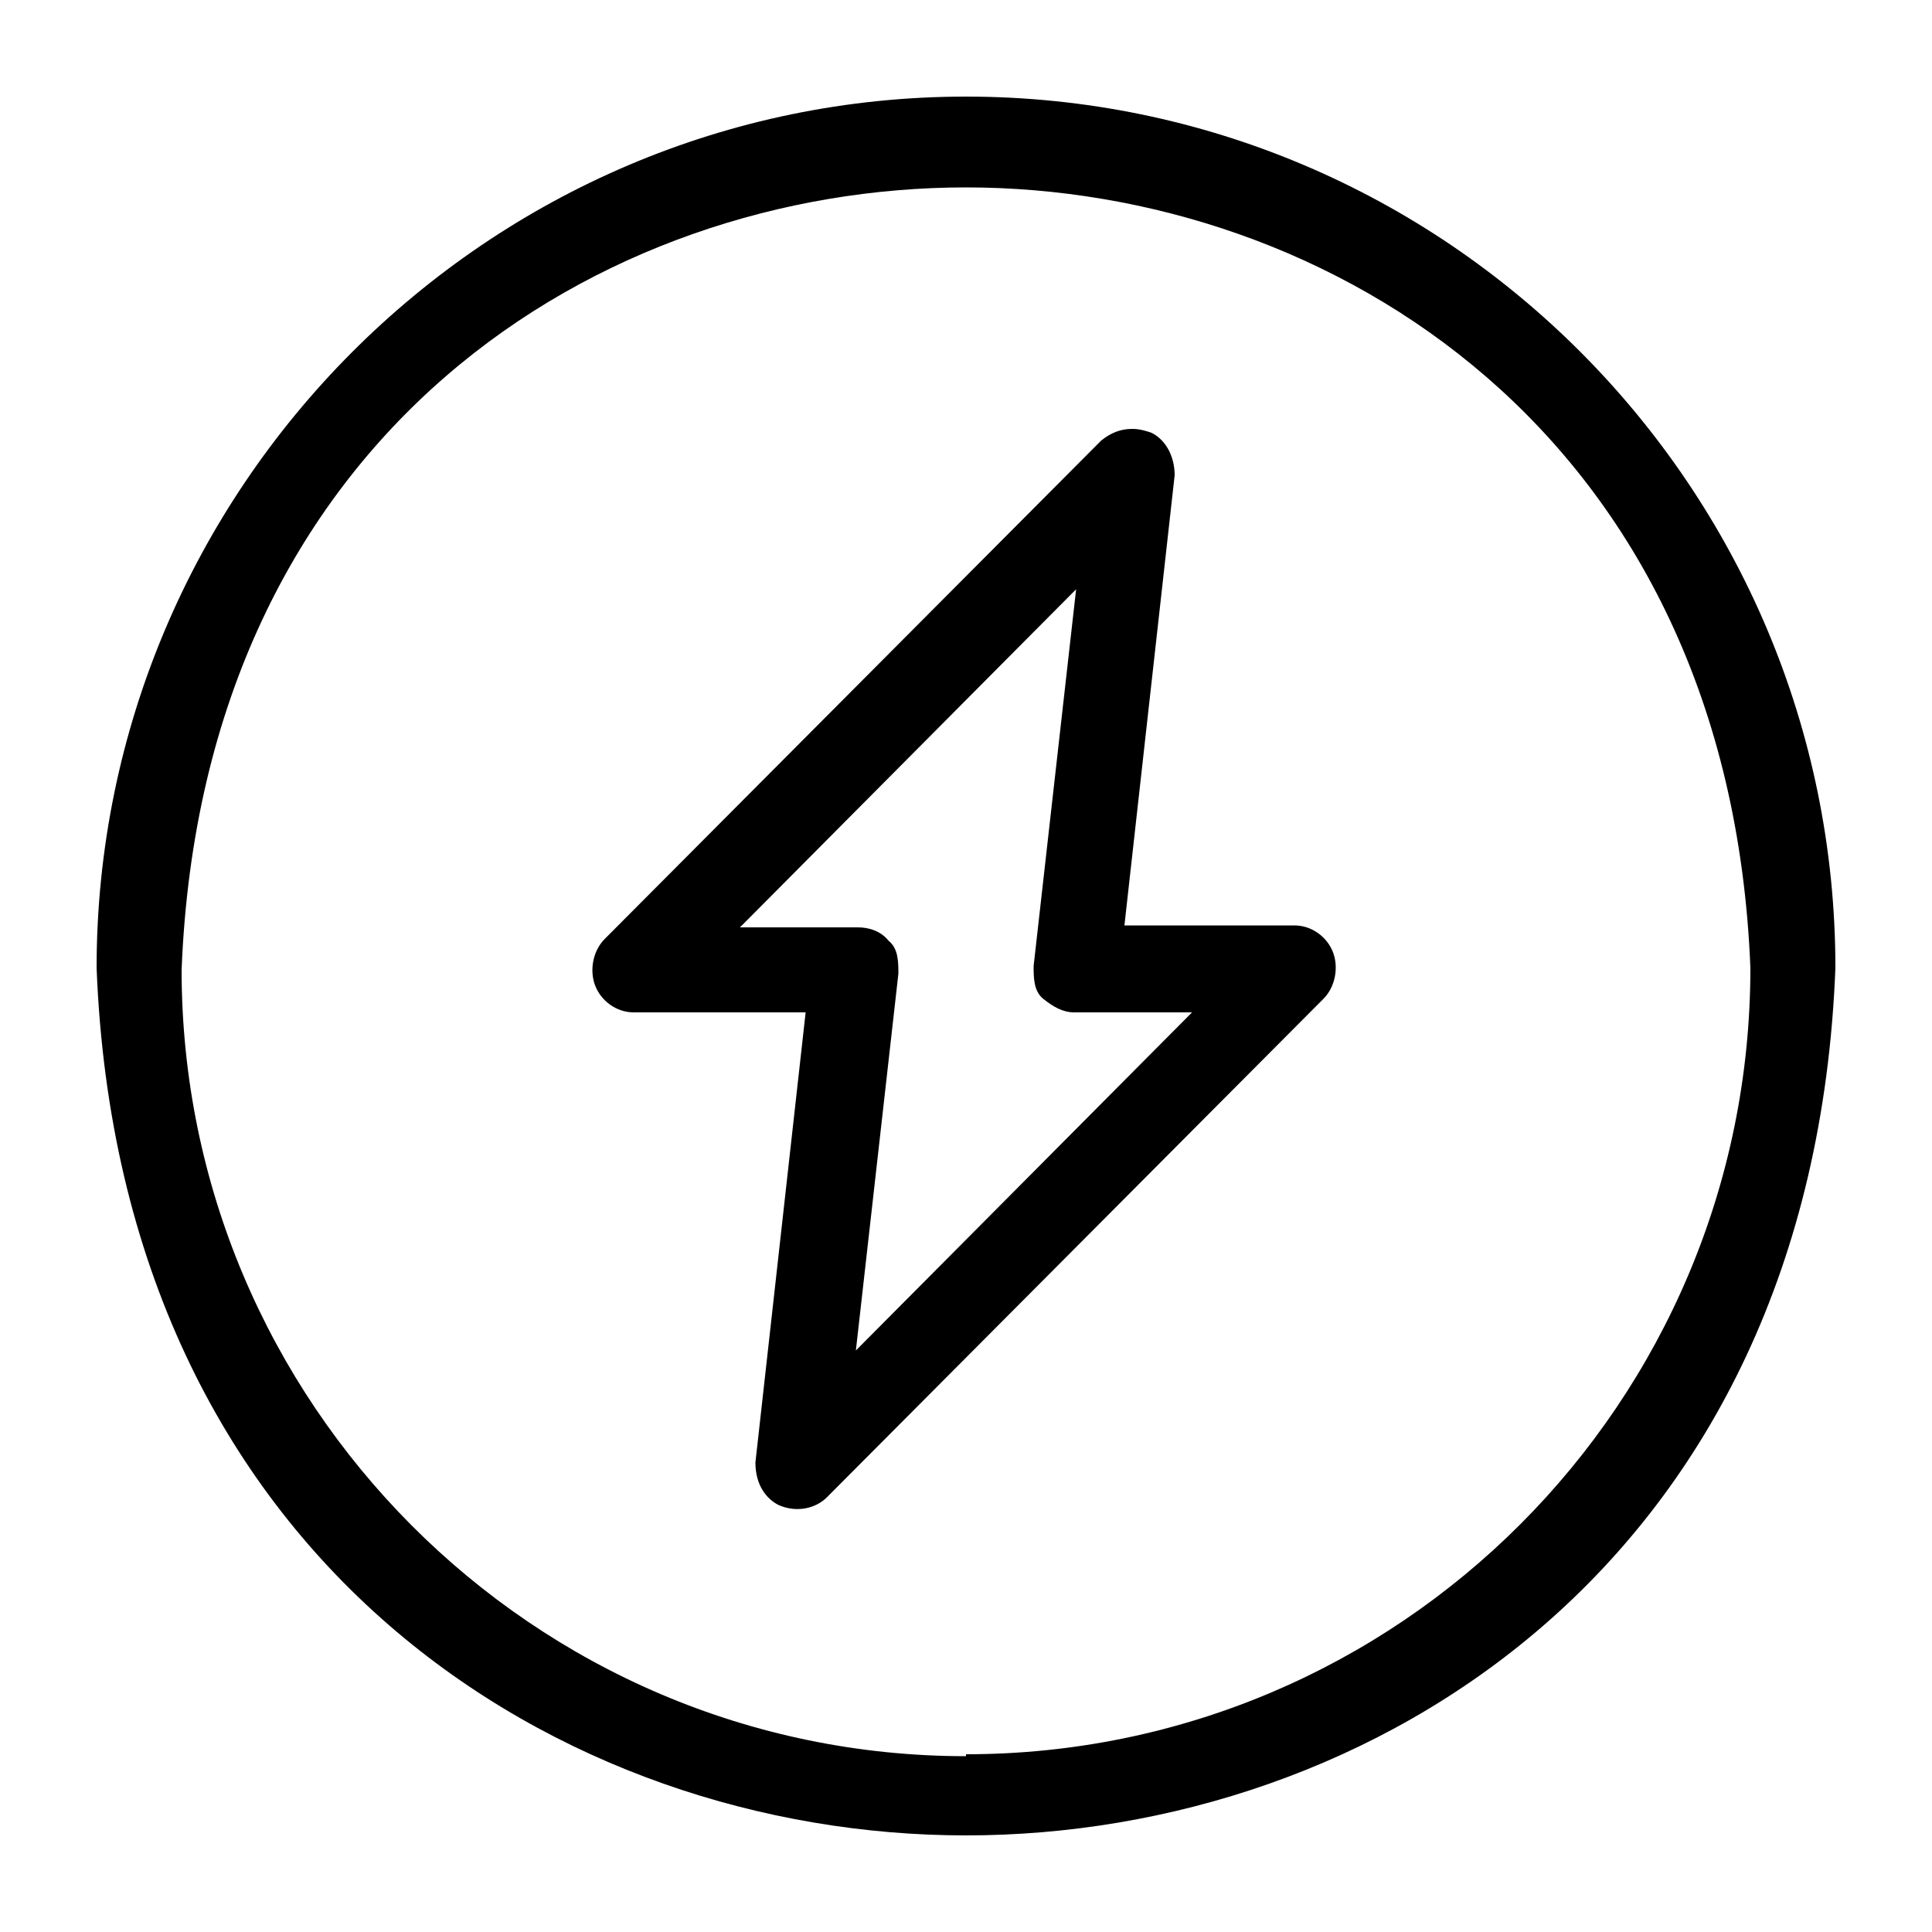
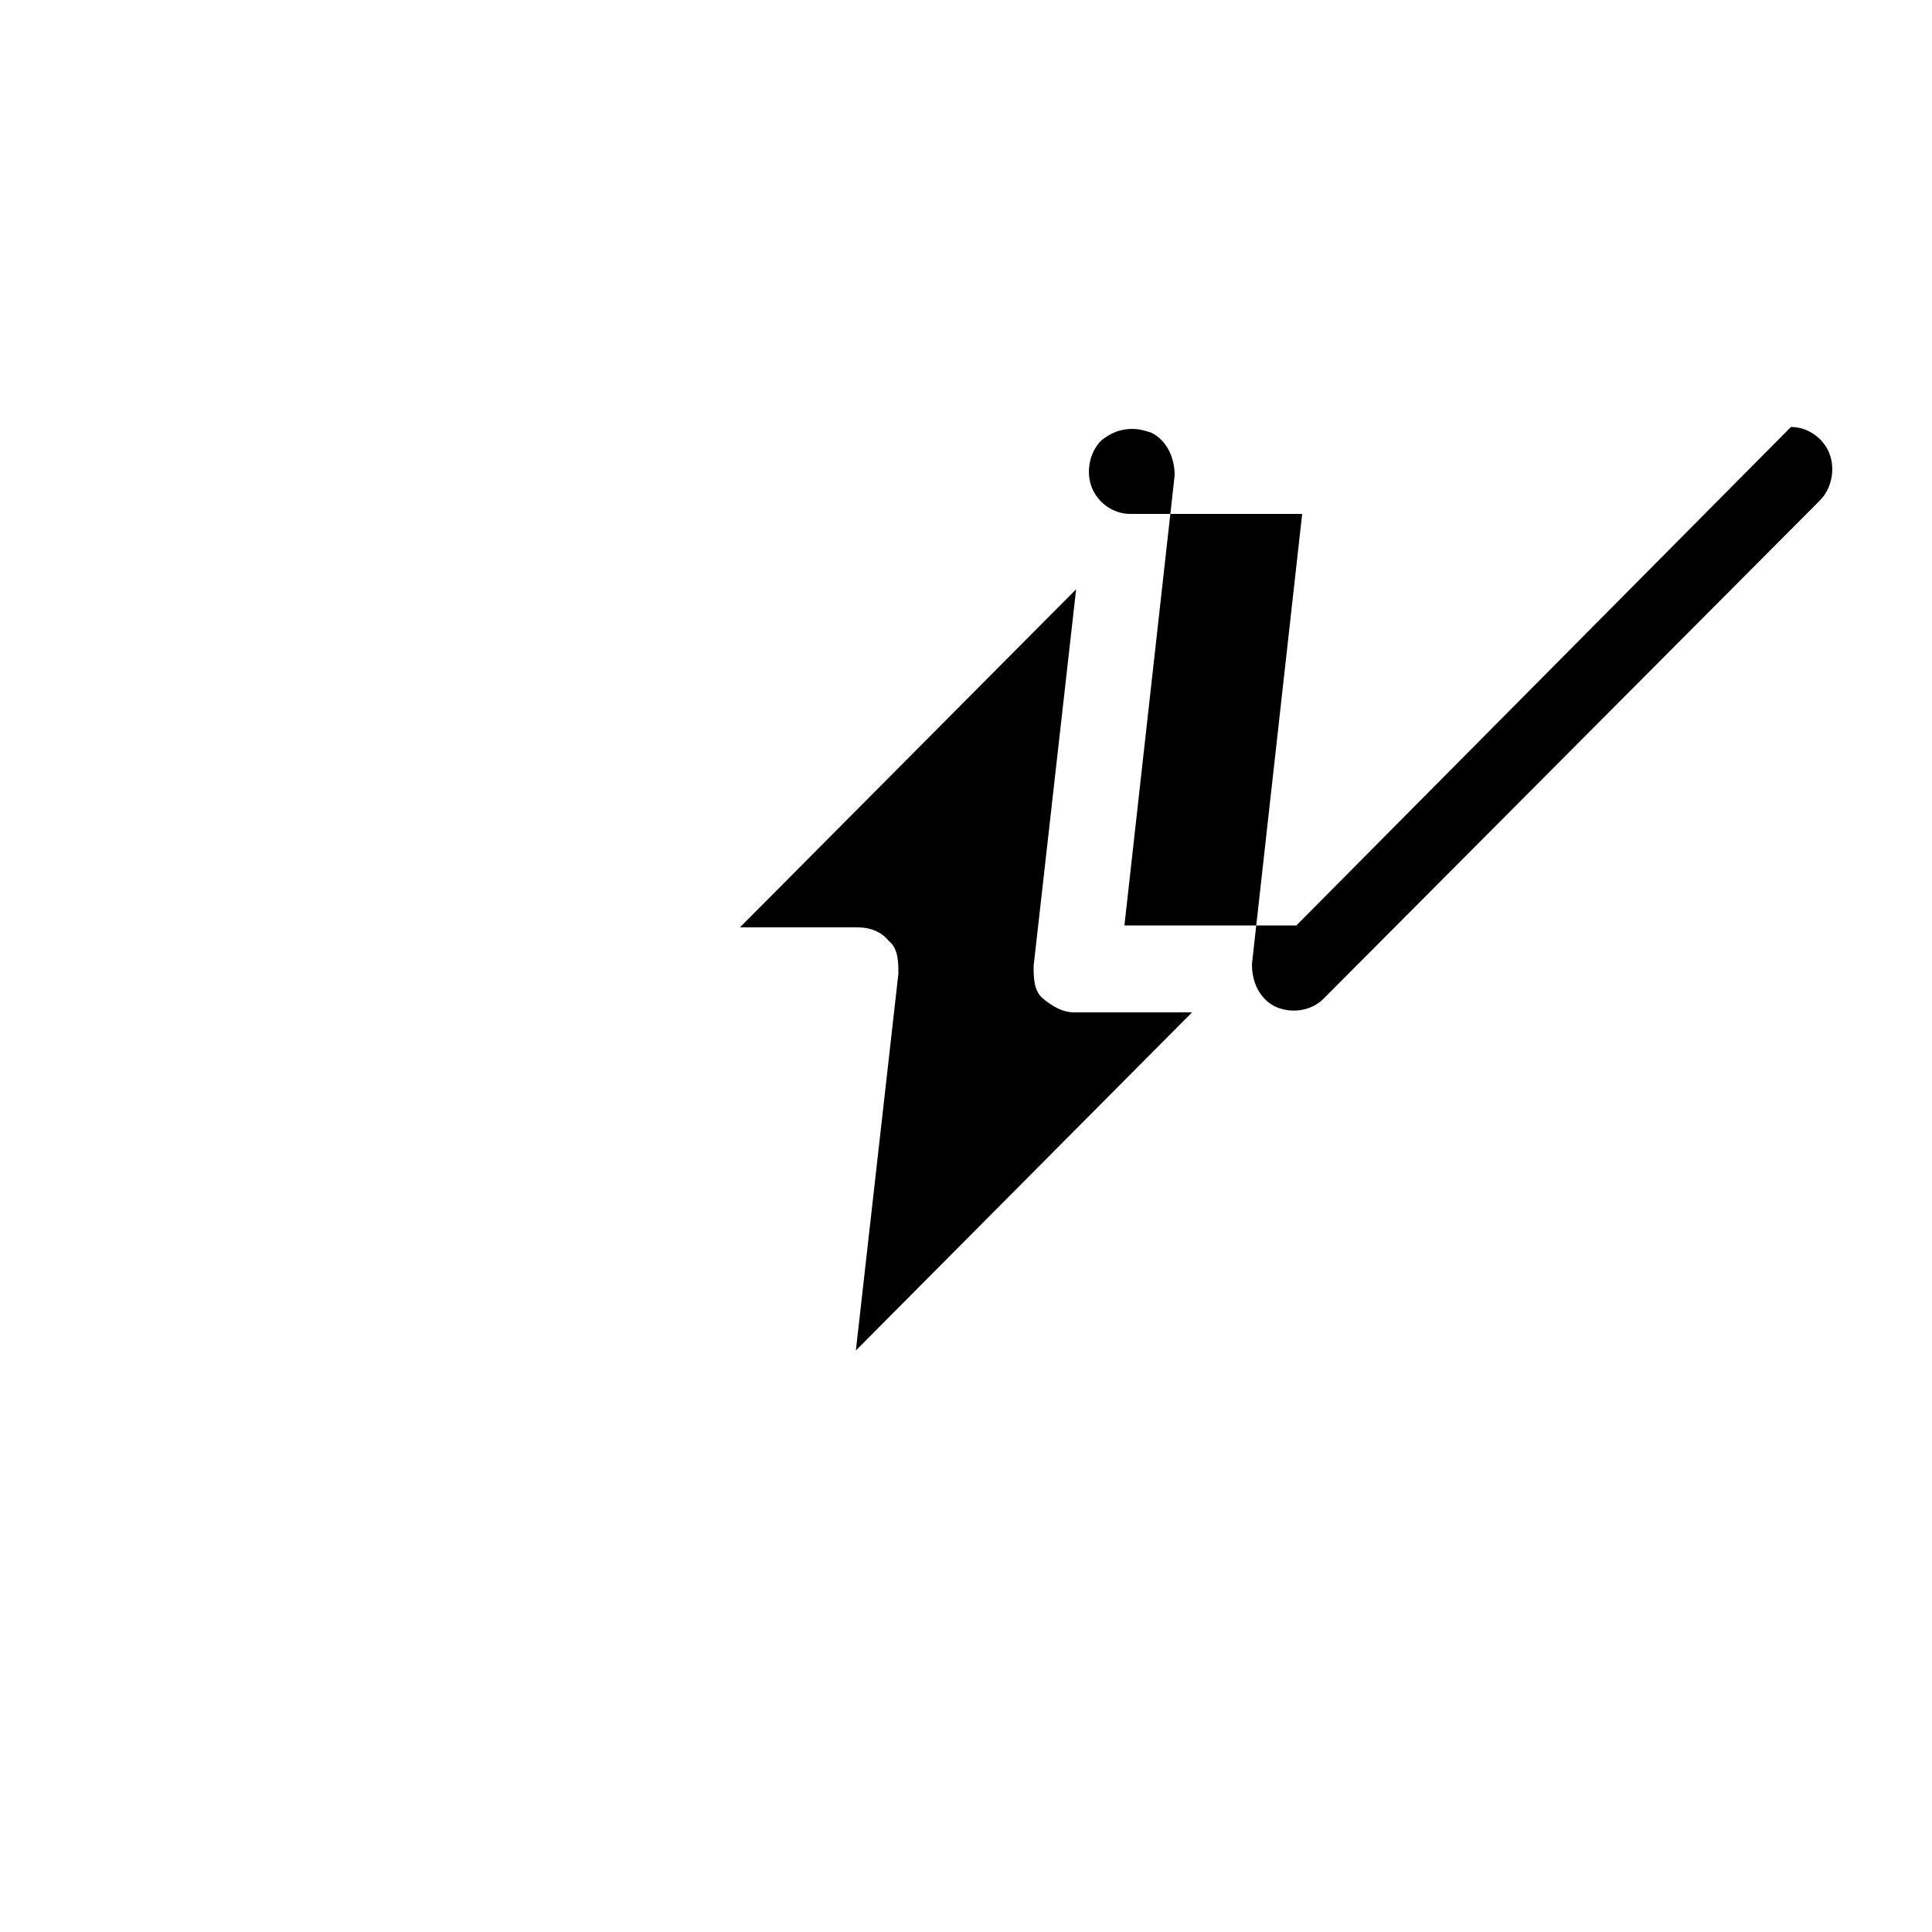
<svg xmlns="http://www.w3.org/2000/svg" version="1.1" viewBox="0 0 100 100">
  <g>
    <g id="Layer_1">
      <g id="Boost_Employee">
        <g>
-           <path d="M50,5C25.2,5,5,25.3,5,50.1c1.2,30.8,24.1,44.9,45,44.9h0c20.9,0,43.8-14,45-44.9,0-24.9-20.2-45.1-45-45.1ZM50,90.9c-22.4,0-40.6-18.3-40.6-40.7C10.5,22.3,31.2,9.7,50,9.7h0c18.8,0,39.5,12.7,40.6,40.4,0,22.5-18.2,40.7-40.6,40.7h0Z" />
-           <path d="M67.1,47.9h-8.9l2.6-23.3c0-.9-.4-1.8-1.2-2.2-.3-.1-.6-.2-1-.2-.6,0-1.1.2-1.6.6l-25.7,25.8c-.6.6-.8,1.6-.5,2.4.3.8,1.1,1.4,2,1.4h8.9l-2.6,23.3c0,1.2.6,1.9,1.2,2.2.9.4,1.9.2,2.5-.4l25.7-25.8c.6-.6.8-1.6.5-2.4s-1.1-1.4-2-1.4h0ZM44.3,69.9l2.2-19.5c0-.6,0-1.3-.5-1.7-.4-.5-1-.7-1.6-.7h-6.1l17.4-17.5-2.2,19.5c0,.6,0,1.3.5,1.7s1,.7,1.6.7h6.1s-17.4,17.5-17.4,17.5Z" />
+           <path d="M67.1,47.9h-8.9l2.6-23.3c0-.9-.4-1.8-1.2-2.2-.3-.1-.6-.2-1-.2-.6,0-1.1.2-1.6.6c-.6.6-.8,1.6-.5,2.4.3.8,1.1,1.4,2,1.4h8.9l-2.6,23.3c0,1.2.6,1.9,1.2,2.2.9.4,1.9.2,2.5-.4l25.7-25.8c.6-.6.8-1.6.5-2.4s-1.1-1.4-2-1.4h0ZM44.3,69.9l2.2-19.5c0-.6,0-1.3-.5-1.7-.4-.5-1-.7-1.6-.7h-6.1l17.4-17.5-2.2,19.5c0,.6,0,1.3.5,1.7s1,.7,1.6.7h6.1s-17.4,17.5-17.4,17.5Z" />
        </g>
      </g>
    </g>
  </g>
</svg>